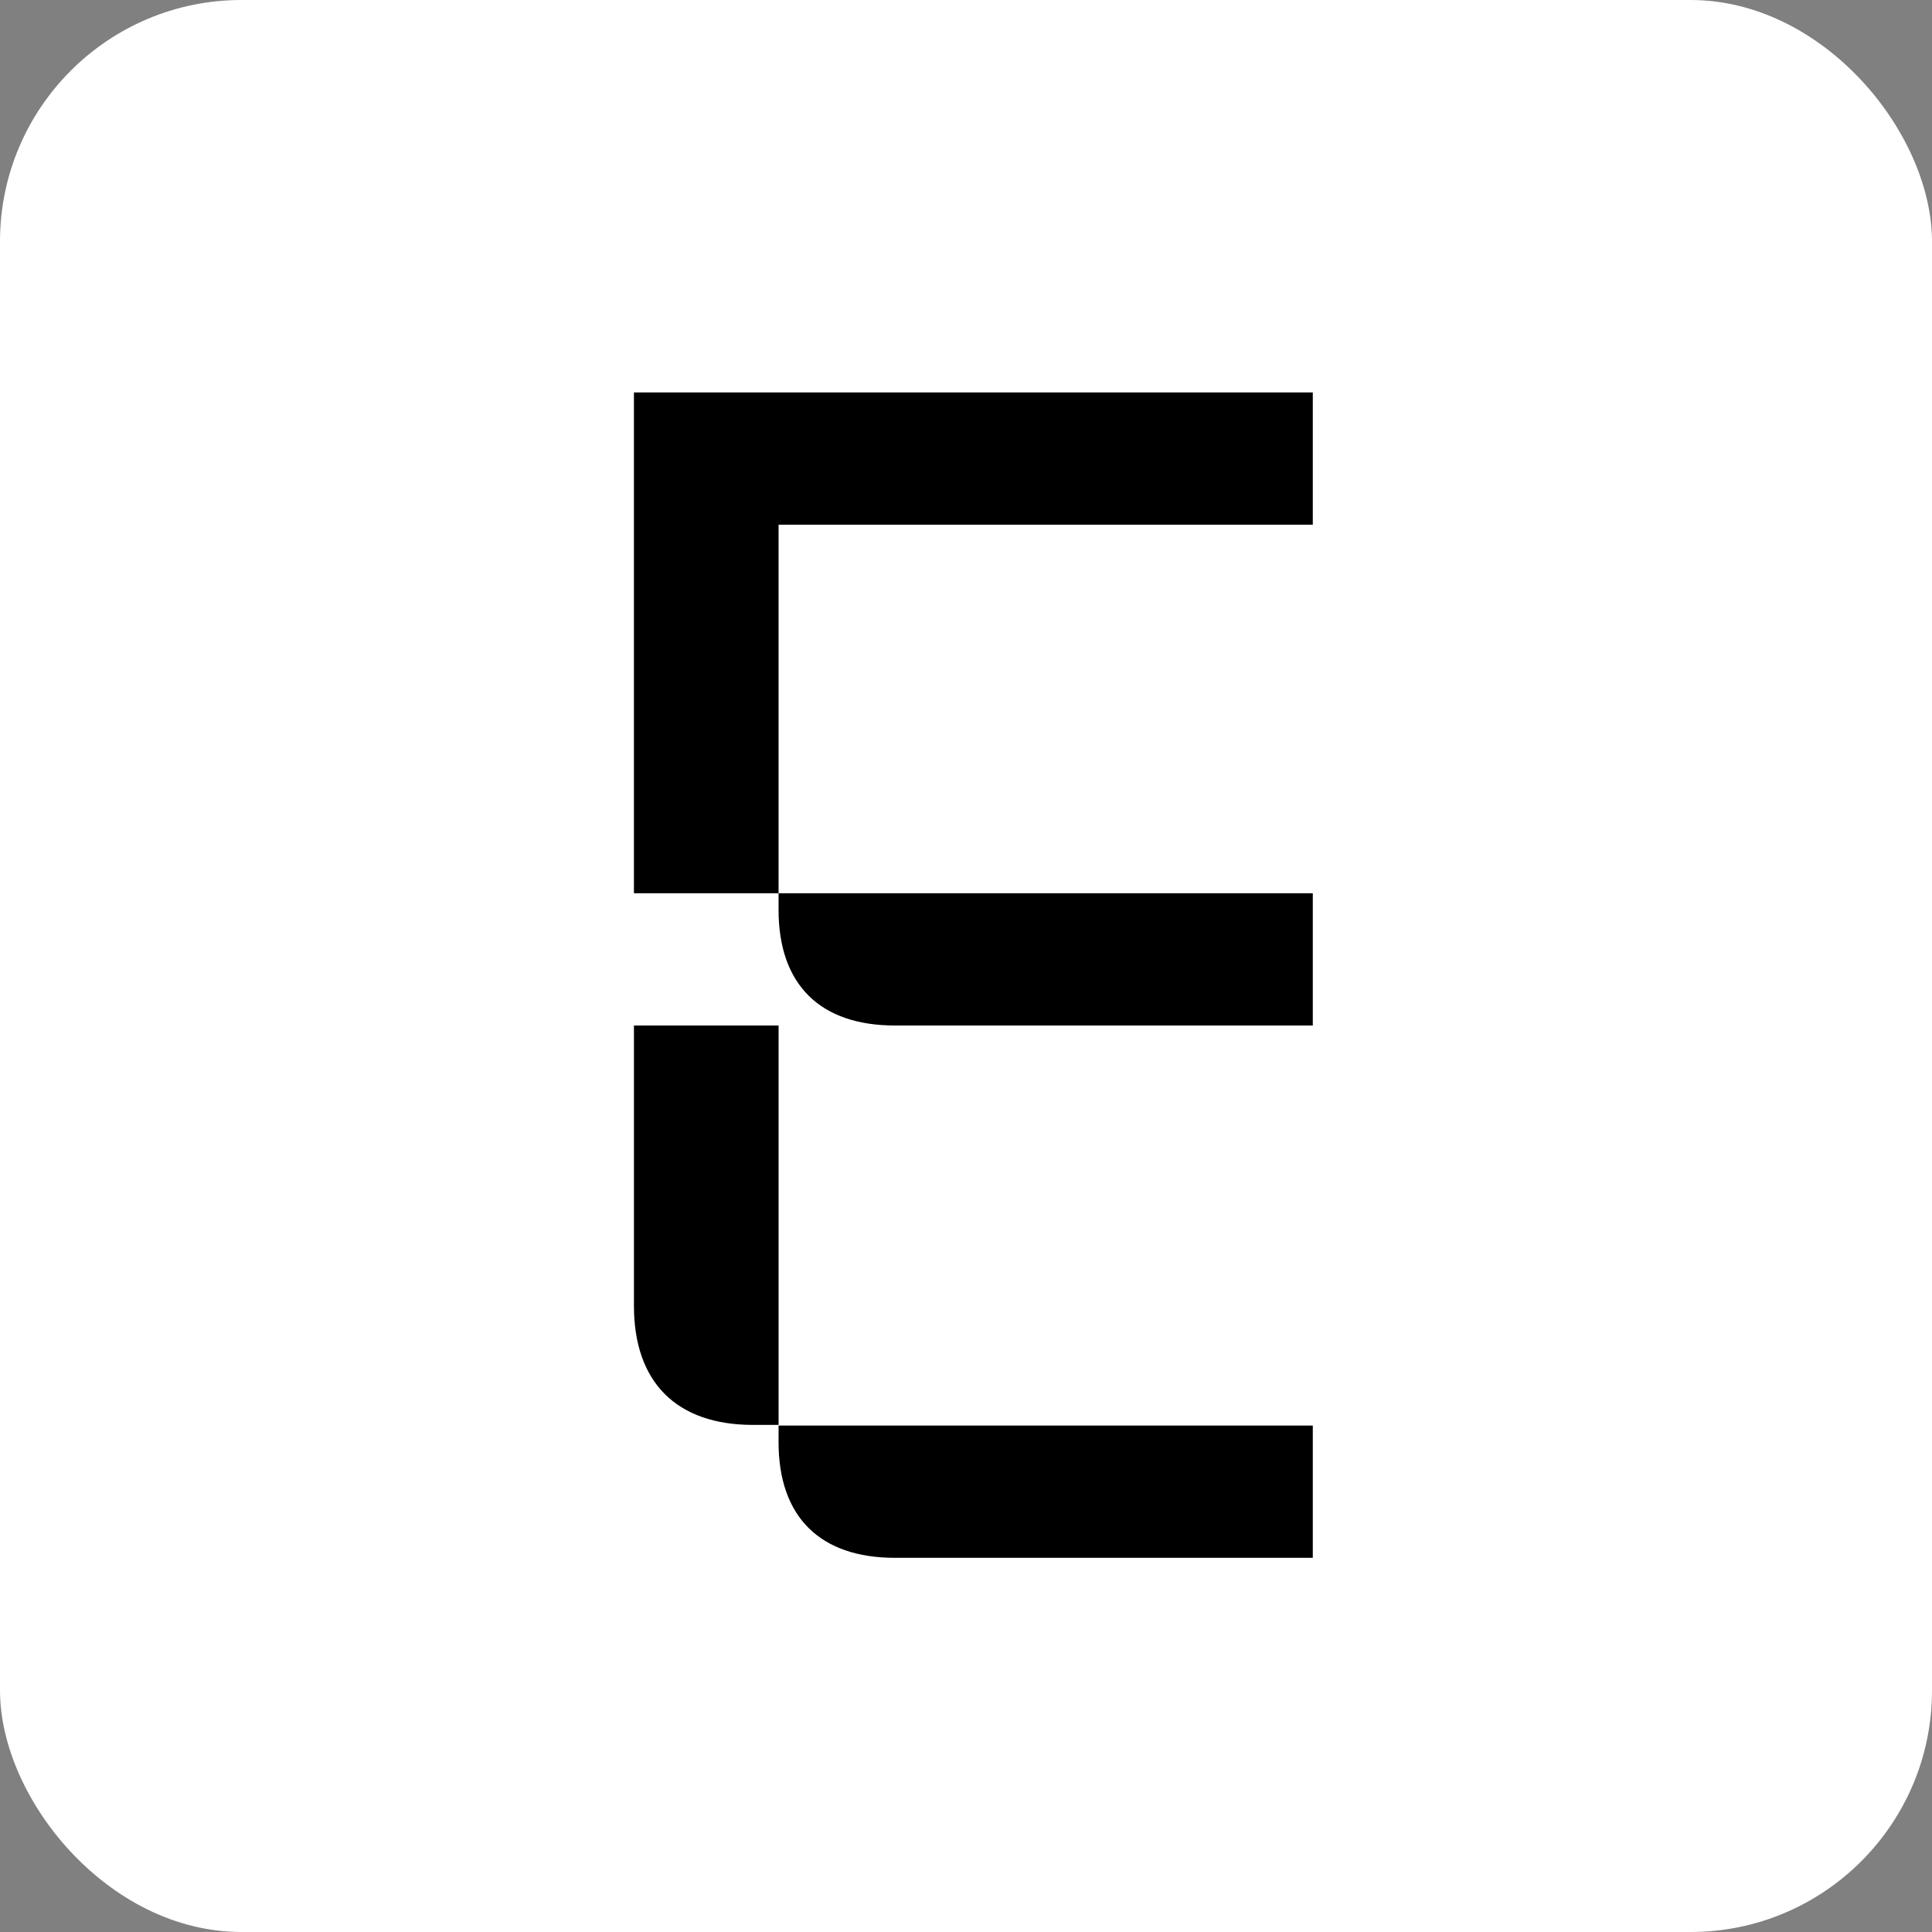
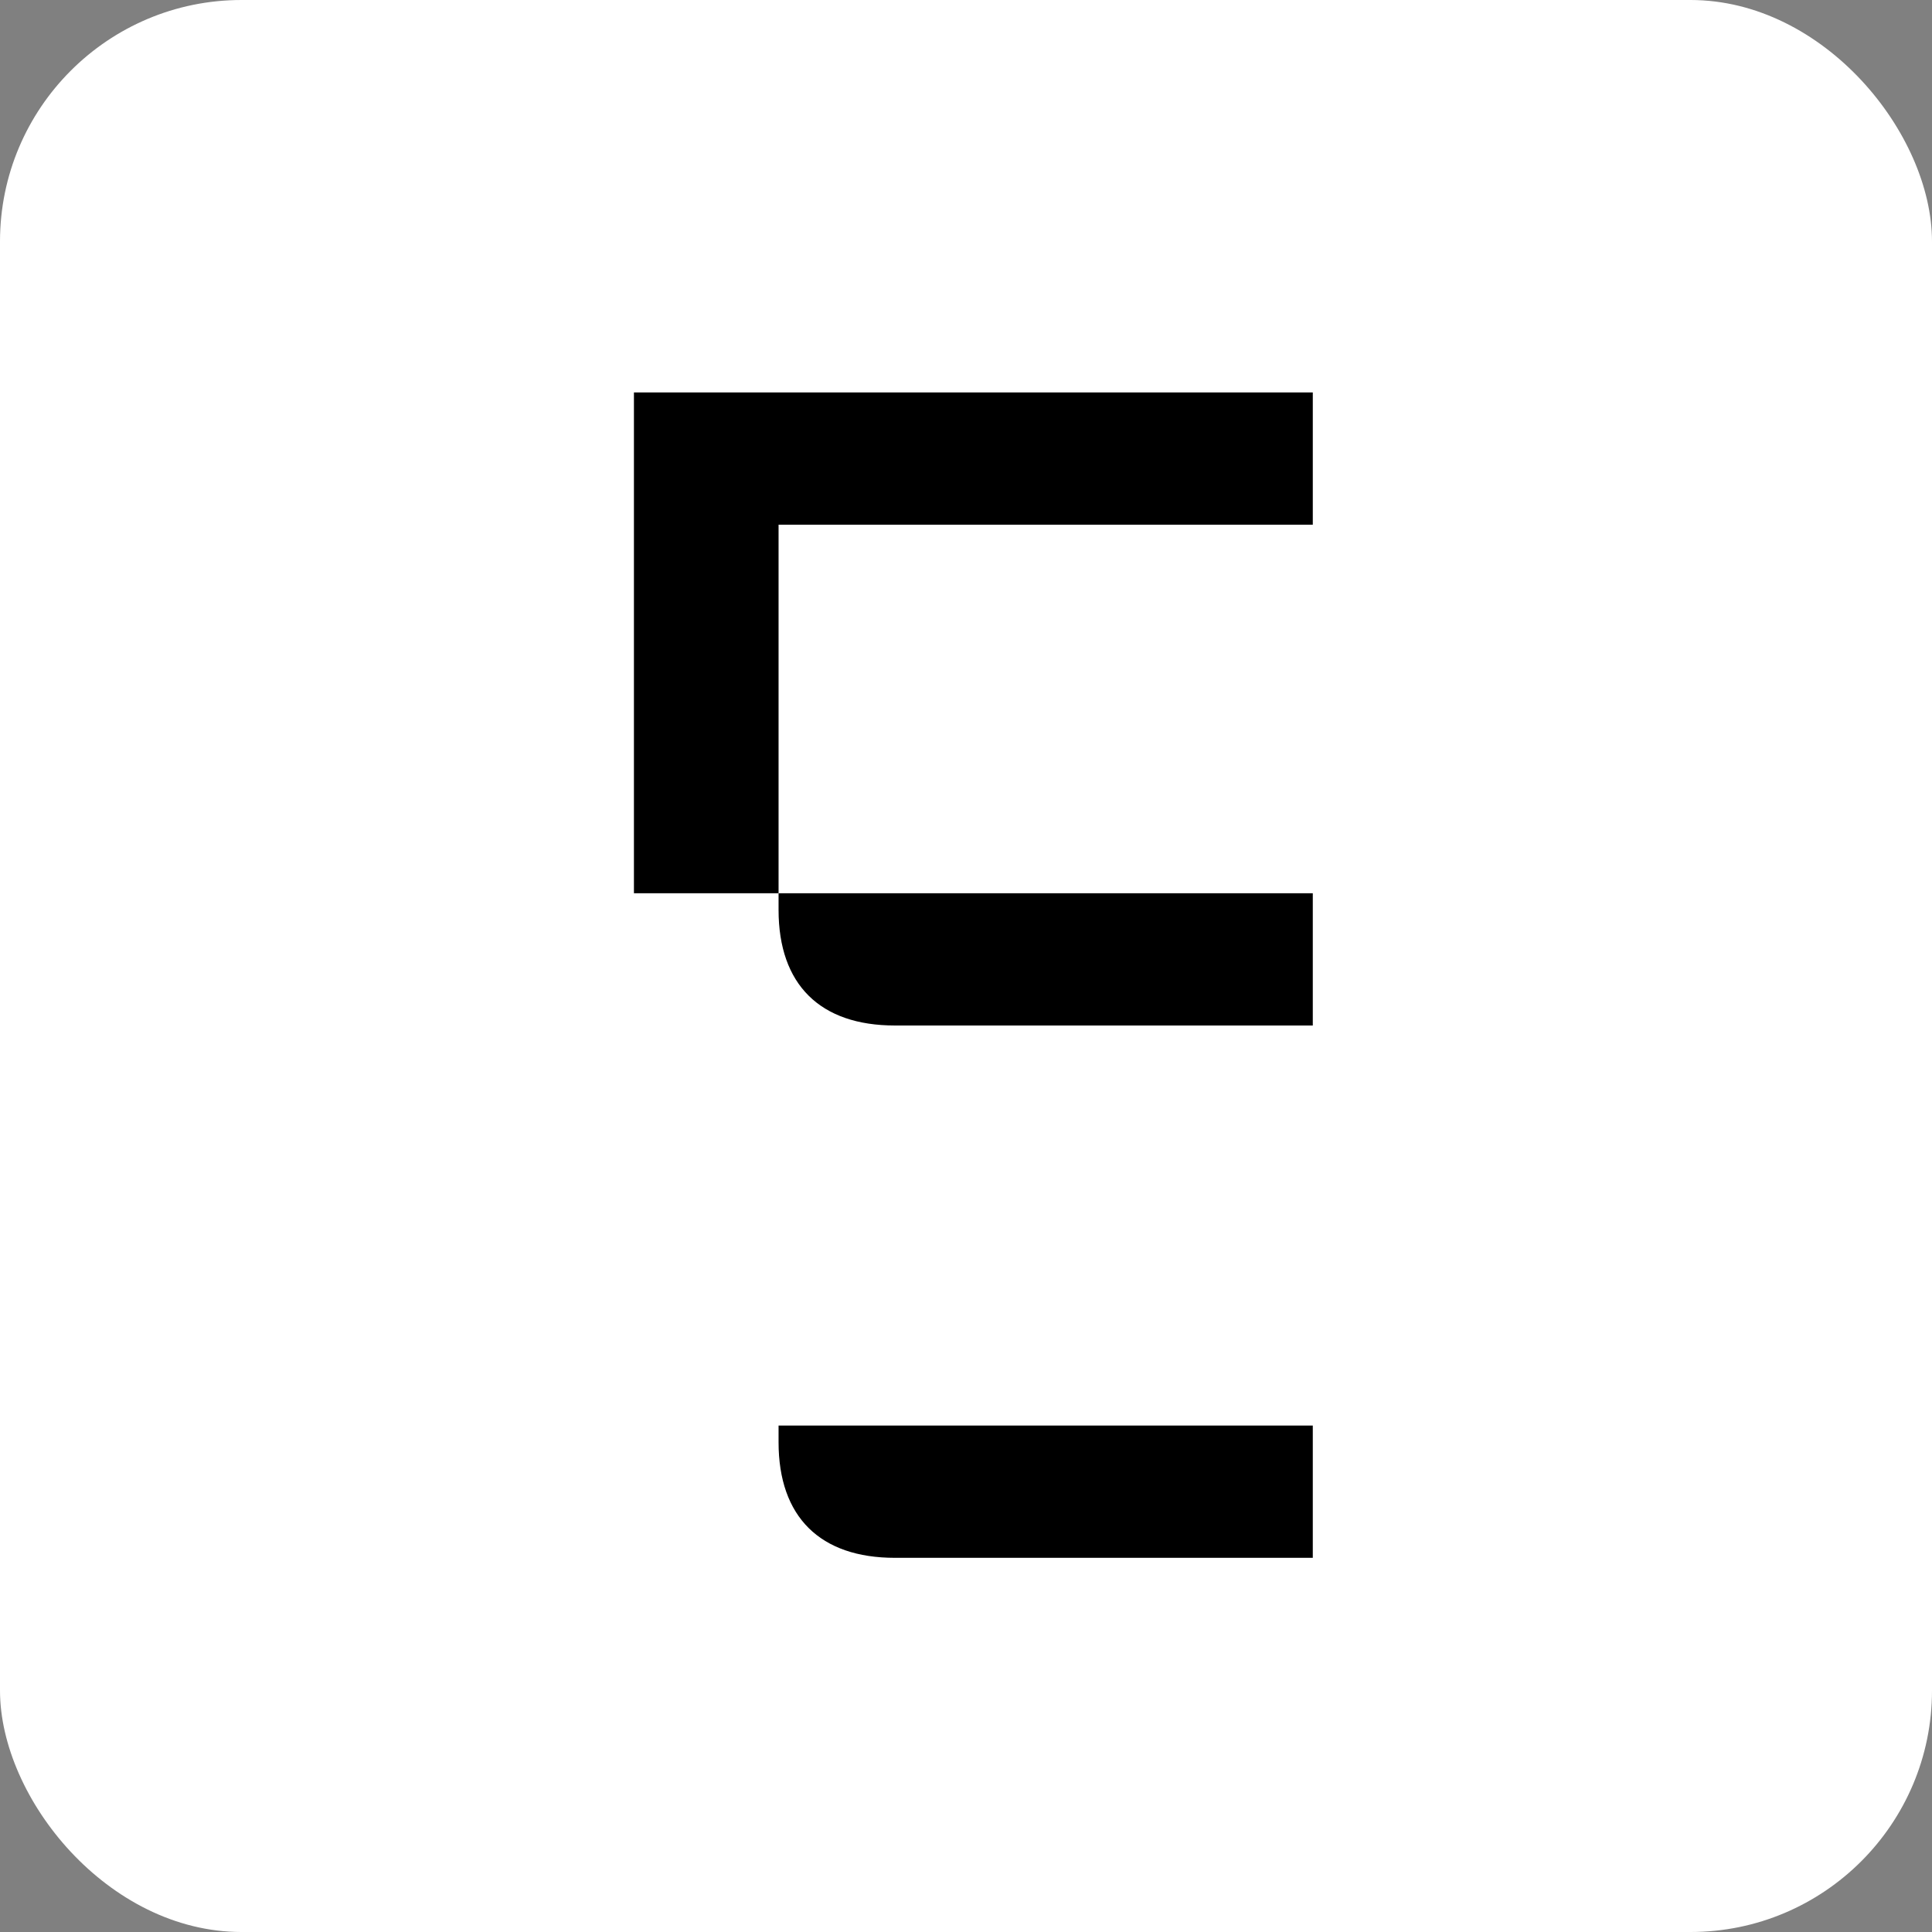
<svg xmlns="http://www.w3.org/2000/svg" width="64" height="64" viewBox="0 0 64 64" fill="none">
  <rect x="0" y="0" width="64" height="64" fill="#808080" stroke="none" />
  <rect width="64" height="64" rx="8" fill="white" />
  <path d="M43.488 17.381H25.791V29.59H21V13H43.488V17.381Z" fill="black" />
-   <path d="M21 43.254V33.971H25.792L25.792 47.202H24.946C22.41 47.202 21 45.792 21 43.254Z" fill="black" />
-   <path d="M25.791 30.14V29.59H43.488V33.971H29.645C27.168 33.971 25.791 32.618 25.791 30.14Z" fill="black" />
+   <path d="M25.791 30.14V29.59H43.488V33.971H29.645C27.168 33.971 25.791 32.618 25.791 30.14" fill="black" />
  <path d="M25.791 47.775V47.224H43.488V51.605H29.645C27.168 51.605 25.791 50.252 25.791 47.775Z" fill="black" />
</svg>